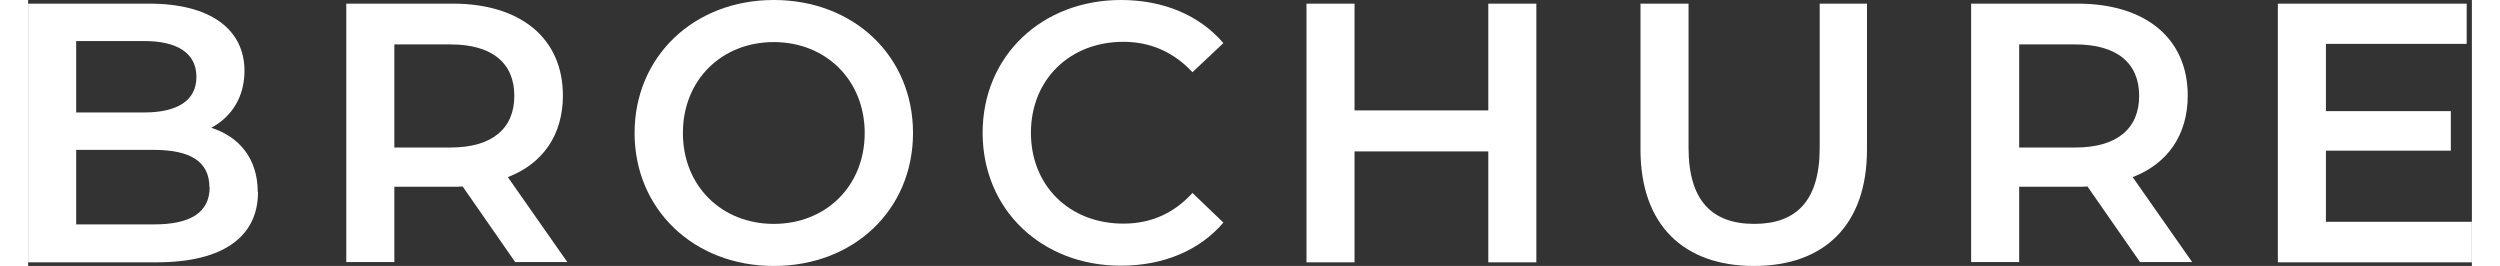
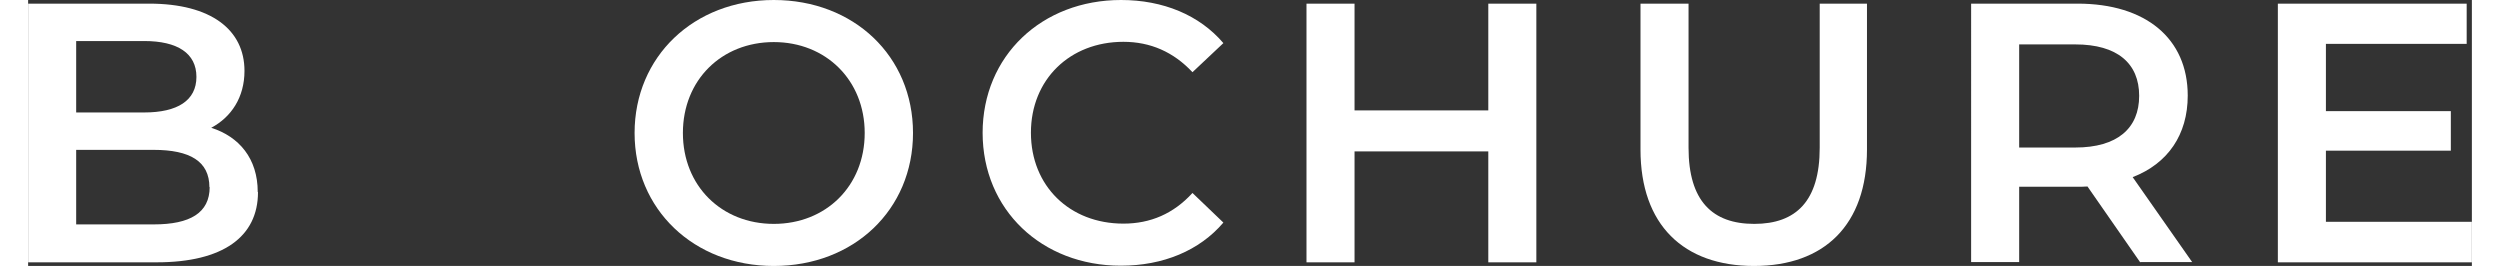
<svg xmlns="http://www.w3.org/2000/svg" id="Layer_26501f3a407534" data-name="Layer 2" viewBox="0 0 94.09 10.24" aria-hidden="true" width="94px" height="10px">
  <rect x="0" y="0" width="94.09" height="10.24" fill="#333333" stroke="none" />
  <defs>
    <linearGradient class="cerosgradient" data-cerosgradient="true" id="CerosGradient_idb91da5f58" gradientUnits="userSpaceOnUse" x1="50%" y1="100%" x2="50%" y2="0%">
      <stop offset="0%" stop-color="#d1d1d1" />
      <stop offset="100%" stop-color="#d1d1d1" />
    </linearGradient>
    <linearGradient />
    <style>
      .cls-1-6501f3a407534{
        fill: #fff;
        stroke-width: 0px;
      }
    </style>
  </defs>
  <path class="cls-1-6501f3a407534" d="m8.85,7.4c0,1.71-1.34,2.7-3.9,2.7H0V.14h4.66c2.39,0,3.67,1.01,3.67,2.59,0,1.02-.51,1.78-1.28,2.19,1.07.34,1.79,1.18,1.79,2.47ZM1.85,1.59v2.74h2.62c1.28,0,2.01-.46,2.01-1.37s-.73-1.38-2.01-1.38H1.85Zm5.13,5.62c0-1-.75-1.44-2.15-1.44H1.85v2.87h2.99c1.39,0,2.15-.44,2.15-1.44Z" />
-   <path class="cls-1-6501f3a407534" d="m18.76,10.1l-2.03-2.92c-.13.01-.26.01-.38.01h-2.25v2.9h-1.85V.14h4.1c2.62,0,4.24,1.34,4.24,3.54,0,1.51-.77,2.62-2.12,3.14l2.29,3.27h-1.99Zm-2.5-8.39h-2.16v3.97h2.16c1.62,0,2.46-.74,2.46-1.99s-.84-1.98-2.46-1.98Z" />
  <path class="cls-1-6501f3a407534" d="m23.35,5.12c0-2.94,2.28-5.12,5.36-5.12s5.36,2.16,5.36,5.12-2.28,5.12-5.36,5.12-5.36-2.18-5.36-5.12Zm8.86,0c0-2.03-1.49-3.5-3.5-3.5s-3.5,1.46-3.5,3.5,1.49,3.5,3.5,3.5,3.5-1.46,3.5-3.5Z" />
  <path class="cls-1-6501f3a407534" d="m36.75,5.12c0-2.97,2.28-5.12,5.33-5.12,1.62,0,3.02.58,3.94,1.66l-1.19,1.12c-.73-.78-1.62-1.17-2.66-1.17-2.06,0-3.56,1.45-3.56,3.5s1.49,3.5,3.56,3.5c1.04,0,1.93-.38,2.66-1.18l1.19,1.14c-.92,1.08-2.32,1.66-3.95,1.66-3.04,0-5.32-2.15-5.32-5.12Z" />
  <path class="cls-1-6501f3a407534" d="m58.07.14v9.96h-1.85v-4.27h-5.15v4.27h-1.85V.14h1.85v4.11h5.15V.14h1.85Z" />
  <path class="cls-1-6501f3a407534" d="m62.08,5.76V.14h1.85v5.55c0,2.05.92,2.93,2.53,2.93s2.52-.88,2.52-2.93V.14h1.82v5.62c0,2.9-1.64,4.48-4.35,4.48s-4.37-1.58-4.37-4.48Z" />
  <path class="cls-1-6501f3a407534" d="m81.32,10.1l-2.03-2.92c-.13.01-.26.01-.38.01h-2.25v2.9h-1.85V.14h4.1c2.62,0,4.24,1.34,4.24,3.54,0,1.51-.77,2.62-2.12,3.14l2.29,3.27h-1.99Zm-2.5-8.39h-2.16v3.97h2.16c1.62,0,2.46-.74,2.46-1.99s-.84-1.98-2.46-1.98Z" />
  <path class="cls-1-6501f3a407534" d="m94.09,8.55v1.55h-7.47V.14h7.27v1.55h-5.42v2.59h4.81v1.52h-4.81v2.74h5.62Z" />
</svg>